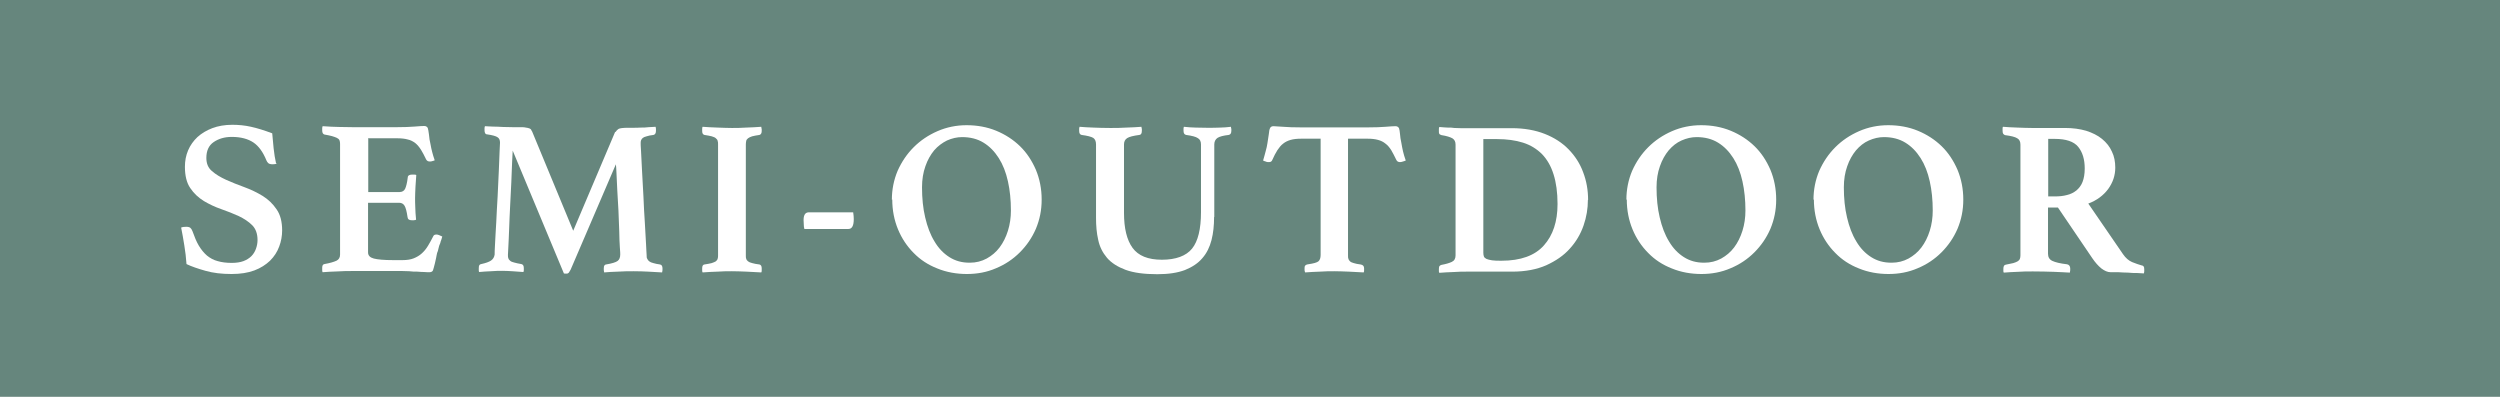
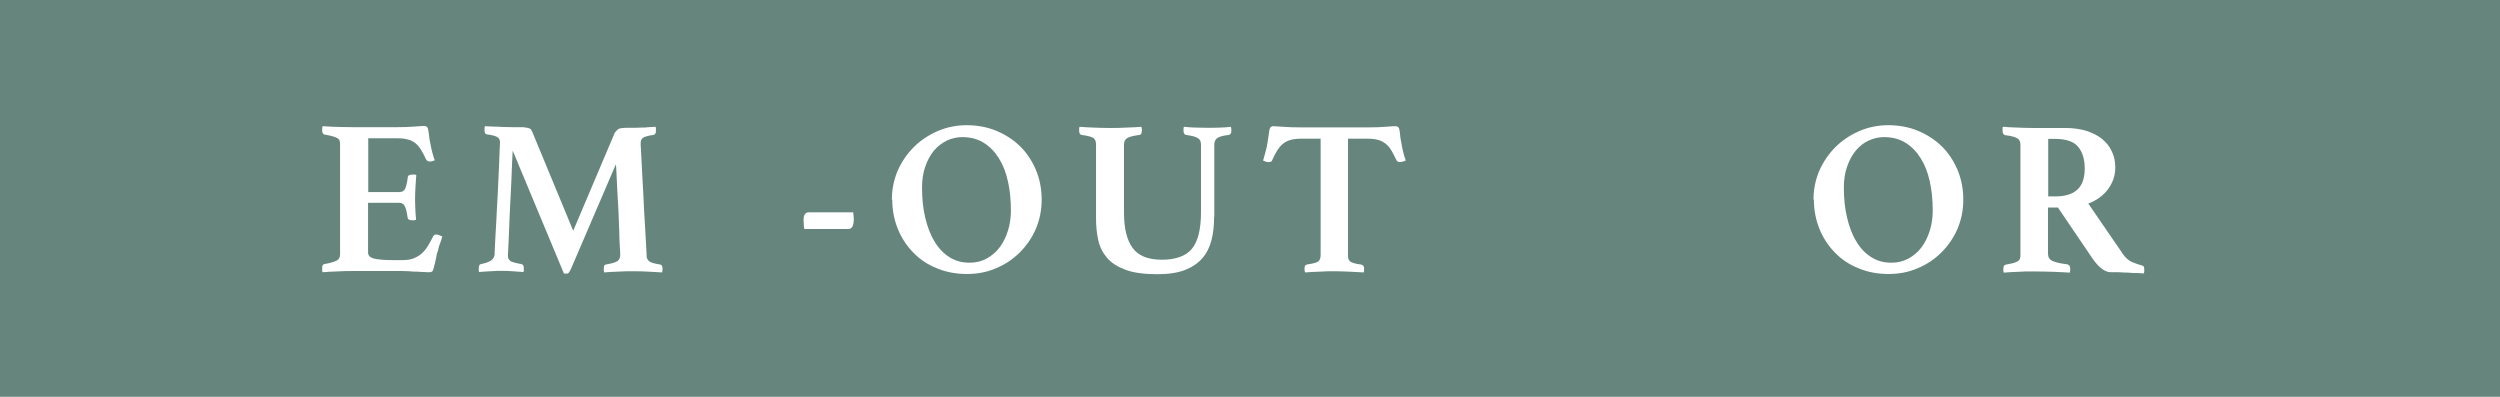
<svg xmlns="http://www.w3.org/2000/svg" id="_レイヤー_2" data-name="レイヤー_2" width="126" height="20" viewBox="0 0 126 20">
  <defs>
    <style>
      .cls-1 {
        fill: #66867d;
      }

      .cls-2 {
        fill: #fff;
      }
    </style>
  </defs>
  <g id="_レイヤー_1-2" data-name="レイヤー_1">
    <g>
      <rect class="cls-1" width="126" height="20" />
      <g>
-         <path class="cls-2" d="M13.95,8.25c-.07.02-.14.03-.21.03-.1,0-.18-.02-.22-.06-.04-.04-.07-.08-.09-.13-.17-.42-.39-.73-.66-.91-.27-.18-.63-.28-1.09-.28-.36,0-.66.09-.91.26-.25.17-.37.44-.37.8,0,.28.09.5.28.66.19.17.43.31.71.44.29.13.59.25.92.37.33.12.64.27.92.44.29.18.52.4.71.68.19.27.28.63.28,1.06,0,.28-.05.56-.15.82-.1.27-.25.5-.46.71-.21.2-.47.37-.79.49-.32.12-.7.18-1.15.18-.49,0-.93-.05-1.31-.16-.39-.11-.71-.22-.96-.34-.02-.32-.06-.63-.11-.94-.05-.31-.1-.61-.16-.9.07-.03.16-.04.26-.04.09,0,.16.02.2.05.04.03.08.09.11.17.1.28.2.53.32.73.12.2.26.37.41.5.16.13.34.23.54.28.2.06.44.09.71.09.23,0,.43-.03.59-.09s.3-.15.4-.25c.1-.1.18-.23.23-.37.05-.14.08-.29.08-.44,0-.32-.09-.57-.27-.75-.18-.18-.41-.33-.68-.46-.27-.12-.56-.24-.88-.35-.32-.11-.61-.25-.88-.41-.27-.17-.5-.38-.68-.65-.18-.26-.27-.62-.27-1.07,0-.3.05-.57.16-.83.11-.26.27-.48.47-.67.21-.19.46-.34.75-.45.29-.11.63-.17,1.01-.17.31,0,.63.03.94.1.32.07.67.18,1.07.33.02.22.04.47.07.75s.07.53.12.75Z" />
        <path class="cls-2" d="M18.56,7v2.68h1.57c.14,0,.24-.06.29-.17.05-.11.1-.3.13-.56,0-.06.03-.1.07-.12.04-.02.08-.03.14-.03.02,0,.06,0,.11,0,.05,0,.08,0,.11.02-.01.17-.03.37-.04.59-.01.23-.02.42-.02.57,0,.13,0,.29.01.47,0,.18.02.39.04.62-.02.02-.06.02-.11.03-.05,0-.08,0-.11,0-.13,0-.2-.05-.21-.16-.04-.28-.09-.47-.15-.57-.06-.1-.15-.15-.27-.15h-1.57v2.5c0,.16.1.26.29.31.19.05.52.08.98.08h.47c.22,0,.41-.03.56-.09.15-.06.29-.14.41-.25.12-.11.22-.23.31-.38s.18-.31.27-.49c.02-.05.07-.08.16-.08.04,0,.08.01.13.03.05.02.1.04.16.07-.02.06-.03.12-.05.17-.02.05-.04.1-.05.16-.04.08-.07.17-.09.27-.02.1-.04.17-.07.23-.02.07-.03.16-.05.25s-.04.18-.06.27c-.02.08-.04.16-.06.23-.02.07-.03.11-.04.13-.03.06-.09.09-.18.09-.06,0-.14,0-.26-.01-.11,0-.23-.01-.36-.02-.13,0-.26,0-.4-.02-.13,0-.25-.01-.34-.01h-2.53c-.22,0-.46,0-.74.02-.28.01-.53.02-.75.04-.02-.03-.02-.07-.02-.12v-.11c0-.11.04-.17.11-.18.28-.05.48-.11.61-.17.12-.06.18-.16.18-.31v-5.58c0-.07-.01-.13-.03-.18-.02-.05-.07-.09-.13-.12-.06-.03-.15-.06-.25-.09-.1-.03-.23-.05-.38-.08-.07-.02-.11-.09-.11-.2v-.11s0-.07.02-.11c.32.02.6.04.85.04.25,0,.46.01.64.01h2.28c.33,0,.62-.01.86-.03.24-.02.41-.03.49-.03.08,0,.14.03.18.1.02.06.04.17.06.33.01.16.04.33.08.5.02.13.05.25.08.37.03.12.07.26.13.43-.04.02-.08.03-.12.04-.04.02-.09.02-.13.02-.08,0-.14-.03-.18-.1-.09-.19-.18-.36-.26-.49-.09-.14-.18-.25-.29-.34-.11-.08-.23-.15-.38-.18-.14-.04-.32-.06-.52-.06h-1.48Z" />
        <path class="cls-2" d="M31.03,6.66c.03-.07.08-.12.14-.16.07-.04.23-.06.49-.06.06,0,.15,0,.26,0,.12,0,.24,0,.37-.01.13,0,.27,0,.4-.02.13,0,.25-.02.35-.02.01.04.02.07.02.11v.09c0,.12-.04.19-.12.21-.15.02-.27.04-.35.07-.09.02-.15.05-.19.08-.04.03-.07.07-.09.12-.02.04-.02.1-.02.16,0,.02,0,.16.02.42.01.27.03.6.05.99.02.39.04.82.07,1.28.02.46.04.9.07,1.31.02.41.04.77.06,1.07.01.3.03.49.03.56,0,.08,0,.14.03.18.02.05.05.09.1.13.05.04.12.07.21.09.09.03.2.05.34.07.08.02.12.08.12.21,0,.05,0,.12-.02.19-.26-.01-.49-.03-.71-.04-.21-.01-.45-.02-.72-.02-.25,0-.51,0-.79.02-.28.01-.51.02-.7.04-.02-.07-.02-.14-.02-.19,0-.08.01-.14.04-.17.03-.03.05-.04.07-.04.3-.05.5-.11.59-.18.09-.07.13-.18.13-.33,0-.02,0-.14-.02-.36s-.02-.48-.03-.8c-.01-.32-.03-.66-.04-1.04-.02-.37-.04-.72-.06-1.05-.02-.33-.03-.61-.04-.85-.01-.24-.02-.38-.03-.44l-2.28,5.31c-.04.07-.07.12-.09.15-.03.03-.06.05-.11.05h-.07s-.05,0-.07-.01l-2.58-6.19c0,.1-.02.29-.03.59-.01.29-.03.63-.04,1.01-.02.38-.04.78-.06,1.2-.02.42-.04.81-.05,1.16-.01.36-.03.65-.04.9-.01.24-.02.37-.02.39,0,.07,0,.13.02.17.01.05.04.09.09.13.04.04.11.07.2.09.09.03.21.05.37.08.08.02.12.08.12.21,0,.02,0,.05,0,.08,0,.03,0,.07-.02.11-.2-.01-.39-.03-.56-.04-.17-.01-.34-.02-.51-.02-.15,0-.33,0-.56.02-.22.01-.42.02-.6.04-.02-.03-.02-.06-.02-.1v-.09c0-.08.01-.13.03-.16.02-.03.05-.04.09-.05.23-.05.4-.11.5-.18.1-.07.16-.17.18-.3,0-.06,0-.24.02-.54.02-.3.03-.66.06-1.07.02-.41.04-.85.07-1.32.02-.46.04-.89.06-1.29.02-.4.03-.73.04-1,.01-.27.02-.41.02-.42,0-.13-.04-.22-.12-.27-.08-.06-.26-.11-.54-.15-.08,0-.12-.08-.12-.21v-.09s0-.07.02-.11c.1,0,.23.02.4.02.17,0,.34.01.52.02s.35,0,.5.01c.16,0,.27,0,.33,0,.13,0,.24,0,.31.02.07.01.13.02.18.04.04.02.08.04.09.07s.03.06.05.09l2.07,5,2.12-5Z" />
-         <path class="cls-2" d="M37.59,12.86c0,.08,0,.14.02.18.01.05.04.09.09.13.05.04.12.07.21.09.09.03.22.05.37.07.07.02.11.08.11.19,0,.02,0,.06,0,.1,0,.04,0,.08-.02.11-.24-.01-.49-.03-.76-.04-.27-.01-.51-.02-.72-.02s-.46,0-.72.02c-.27.01-.52.02-.76.04-.02-.03-.02-.07-.02-.11v-.1c0-.12.04-.18.11-.19.16-.02.28-.05.37-.07.09-.03.16-.06.21-.09.04-.04.08-.08.09-.13.02-.05.02-.11.02-.18v-5.58c0-.07,0-.13-.02-.18-.01-.05-.04-.09-.09-.13-.04-.04-.11-.07-.21-.1-.09-.02-.22-.05-.37-.07-.07-.02-.11-.08-.11-.19v-.1s0-.09.02-.12c.24.02.49.03.76.04.27.01.51.02.72.02s.45,0,.72-.02c.27-.01.53-.02.76-.04,0,.04.01.08.02.12,0,.04,0,.08,0,.1,0,.1-.04.17-.11.19-.16.02-.28.05-.37.07-.09.03-.16.06-.21.1-.05.04-.08.08-.09.13-.01.05-.02.11-.02.18v5.58Z" />
        <path class="cls-2" d="M43,10.7c.02.13.03.25.03.34,0,.34-.09.5-.27.5h-2.22c-.02-.07-.03-.15-.03-.24s-.01-.17-.01-.21c0-.15.03-.25.08-.31.05-.06.12-.08.2-.08h2.22Z" />
        <path class="cls-2" d="M44.95,10.07c0-.52.1-1.01.29-1.46.2-.45.47-.85.81-1.19s.74-.61,1.2-.81c.46-.2.95-.3,1.47-.3s1.03.09,1.49.28c.46.19.86.45,1.2.78s.6.73.8,1.19c.19.46.29.96.29,1.5s-.1,1.01-.29,1.47c-.2.46-.47.85-.81,1.19-.34.34-.74.61-1.2.8-.46.2-.95.29-1.47.29s-1.03-.09-1.49-.28c-.46-.18-.86-.44-1.19-.78-.33-.33-.6-.73-.79-1.19-.19-.46-.29-.96-.29-1.51ZM48.88,13.24c.31,0,.59-.07.85-.21.25-.14.47-.32.65-.56.18-.24.32-.52.42-.84.1-.32.15-.66.15-1.02,0-.53-.05-1.02-.15-1.47-.1-.45-.25-.84-.46-1.17s-.46-.59-.77-.78c-.31-.19-.67-.28-1.08-.28-.26,0-.51.06-.76.17-.24.12-.46.28-.65.5-.18.22-.33.48-.44.8-.11.31-.17.66-.17,1.06,0,.55.05,1.06.16,1.52.11.47.26.87.47,1.21.2.34.45.6.75.79.3.19.63.28,1.01.28Z" />
        <path class="cls-2" d="M61.19,10.94c0,.42-.04.81-.13,1.16-.09.35-.24.66-.46.91-.22.26-.51.45-.88.6-.37.14-.83.21-1.39.21-.66,0-1.19-.07-1.6-.22-.4-.15-.72-.35-.94-.61-.22-.26-.37-.56-.44-.9-.08-.35-.11-.71-.11-1.11v-3.7c0-.16-.05-.27-.14-.33-.1-.06-.29-.11-.59-.15-.08-.02-.12-.08-.12-.21v-.09s0-.07.02-.11c.22.02.44.03.69.04s.53.02.86.02c.26,0,.53,0,.81-.02.28-.01.54-.02.76-.04,0,.04.01.07.02.11,0,.04,0,.07,0,.09,0,.13-.04.2-.12.21-.3.04-.51.09-.62.16-.11.07-.16.18-.16.32v3.45c0,.77.14,1.36.43,1.76.29.4.78.6,1.48.6s1.22-.19,1.52-.56c.3-.37.45-.99.45-1.83v-3.42c0-.15-.05-.26-.16-.32-.1-.07-.3-.12-.59-.16-.09-.02-.13-.09-.13-.21,0-.02,0-.05,0-.09,0-.04,0-.07.02-.11.22.02.41.04.6.04.18,0,.38.01.58.01.24,0,.45,0,.64-.01.18,0,.37-.02.55-.04,0,.04.01.07.02.11,0,.04,0,.07,0,.09,0,.12-.04.19-.13.21-.27.03-.46.08-.57.15-.1.07-.16.18-.16.33v3.65Z" />
        <path class="cls-2" d="M67.94,7v5.86c0,.08,0,.14.02.18.01.05.04.09.08.13.04.04.11.07.19.09.08.03.2.05.35.07.11.02.17.08.17.19,0,.02,0,.06,0,.1,0,.04,0,.08-.02.11-.24-.01-.49-.03-.76-.04-.27-.01-.51-.02-.72-.02s-.45,0-.72.02c-.26.01-.51.02-.75.04-.02-.03-.02-.07-.03-.11,0-.04,0-.08,0-.1,0-.05,0-.09.03-.13.02-.03.07-.06.15-.07.28-.04.45-.09.52-.15.07-.06.11-.17.11-.32v-5.86h-.98c-.21,0-.39.02-.53.06-.14.04-.27.1-.38.19-.11.08-.2.2-.29.33-.09.14-.17.3-.26.5-.03.07-.08.1-.17.1-.04,0-.1,0-.16-.03-.06-.02-.1-.03-.13-.05.05-.18.1-.34.13-.47.04-.14.07-.27.09-.41.03-.17.05-.32.07-.46.01-.13.03-.23.06-.29.03-.07.09-.1.18-.1.08,0,.24.01.48.03.24.02.53.03.87.03h3.43c.33,0,.62-.01.86-.03.24-.02.41-.03.5-.03.08,0,.14.03.18.1.02.06.04.16.05.29s.03.29.07.46c.02.13.05.27.08.41.03.14.08.29.14.47-.04.02-.08.03-.14.05-.06.02-.11.03-.15.03-.08,0-.14-.03-.18-.1-.09-.19-.18-.36-.26-.5-.09-.14-.18-.25-.29-.33-.11-.09-.23-.15-.38-.19-.14-.04-.32-.06-.52-.06h-.98Z" />
-         <path class="cls-2" d="M80.03,10.07c0,.44-.07.87-.22,1.3s-.38.82-.69,1.16c-.31.35-.71.62-1.19.84-.48.21-1.05.32-1.71.32h-2.28c-.19,0-.42,0-.67.02-.26.01-.5.02-.73.04-.02-.03-.02-.06-.02-.1v-.09c0-.08.01-.13.04-.16s.06-.04.09-.05c.22-.04.39-.09.52-.15.13-.06.19-.17.19-.33v-5.58c0-.15-.05-.25-.16-.32-.11-.06-.29-.12-.55-.16-.06-.02-.1-.04-.11-.07-.02-.03-.02-.08-.02-.14v-.09s0-.07.02-.11c.16.02.29.02.42.03.12,0,.24,0,.34.02.1,0,.21.01.31.01h2.58c.63,0,1.19.1,1.67.29.48.19.88.45,1.2.78.32.33.57.71.73,1.15.17.44.25.91.25,1.4ZM78.5,10.28c0-.58-.07-1.08-.2-1.49-.13-.42-.33-.76-.58-1.02-.26-.26-.58-.46-.96-.58-.38-.12-.82-.18-1.31-.18h-.69v5.73c0,.07.01.14.03.19.02.05.07.09.13.12.07.03.16.05.28.07.12.02.28.02.48.02.96,0,1.68-.26,2.13-.77.46-.51.69-1.21.69-2.08Z" />
-         <path class="cls-2" d="M81.97,10.07c0-.52.1-1.01.29-1.46.2-.45.47-.85.81-1.19.34-.34.74-.61,1.2-.81.46-.2.95-.3,1.47-.3s1.03.09,1.49.28c.46.19.86.45,1.2.78.34.33.6.73.8,1.19.19.46.29.96.29,1.5s-.1,1.01-.29,1.47c-.2.46-.47.85-.81,1.19-.34.34-.74.61-1.2.8-.46.2-.95.29-1.47.29s-1.03-.09-1.49-.28c-.46-.18-.86-.44-1.19-.78-.33-.33-.6-.73-.79-1.19-.19-.46-.29-.96-.29-1.51ZM85.9,13.24c.31,0,.59-.07.85-.21.25-.14.47-.32.65-.56.18-.24.32-.52.42-.84.1-.32.15-.66.15-1.02,0-.53-.05-1.02-.15-1.47-.1-.45-.25-.84-.46-1.17s-.46-.59-.77-.78c-.31-.19-.67-.28-1.08-.28-.26,0-.51.06-.76.17s-.46.28-.65.5c-.18.22-.33.48-.44.8-.11.31-.17.66-.17,1.06,0,.55.05,1.06.16,1.52.11.47.26.87.47,1.21.2.34.45.6.75.79.3.19.63.28,1.01.28Z" />
        <path class="cls-2" d="M91.4,10.07c0-.52.1-1.01.29-1.46.2-.45.47-.85.81-1.19.34-.34.74-.61,1.2-.81.46-.2.95-.3,1.47-.3s1.03.09,1.49.28c.46.19.86.45,1.2.78.34.33.6.73.8,1.19.19.46.29.96.29,1.5s-.1,1.01-.29,1.47c-.2.46-.47.85-.81,1.19-.34.34-.74.61-1.2.8-.46.2-.95.29-1.47.29s-1.03-.09-1.49-.28c-.46-.18-.86-.44-1.19-.78-.33-.33-.6-.73-.79-1.19-.19-.46-.29-.96-.29-1.51ZM95.34,13.24c.31,0,.59-.07.85-.21.25-.14.47-.32.65-.56.18-.24.32-.52.42-.84.1-.32.15-.66.15-1.02,0-.53-.05-1.02-.15-1.47-.1-.45-.25-.84-.46-1.17s-.46-.59-.77-.78c-.31-.19-.67-.28-1.08-.28-.26,0-.51.06-.76.17s-.46.28-.65.5c-.18.22-.33.48-.44.8-.11.31-.17.66-.17,1.06,0,.55.05,1.06.16,1.52.11.47.26.87.47,1.21.2.34.45.6.75.79.3.19.63.28,1.01.28Z" />
        <path class="cls-2" d="M103.7,10.46h-.48v2.33c0,.17.07.29.22.36s.39.13.74.17c.1.02.16.09.16.22,0,.06,0,.13-.02.2-.22-.01-.49-.03-.81-.04-.32-.01-.67-.02-1.05-.02-.27,0-.53,0-.77.02-.25.01-.48.02-.7.04-.02-.03-.02-.06-.02-.1v-.09c0-.13.04-.2.12-.21.16-.03.28-.06.38-.08.1-.03.17-.06.22-.09.05-.03.09-.07.11-.12.02-.05.03-.11.03-.18v-5.58c0-.15-.05-.26-.16-.32-.11-.07-.31-.12-.62-.16-.04-.02-.07-.04-.09-.07-.02-.03-.03-.08-.03-.16v-.1s0-.07.02-.09c.21.02.45.03.72.04.27.01.51.02.73.02h1.68c.39,0,.75.05,1.06.14.31.1.58.23.8.41.22.18.39.39.5.64.12.24.17.52.17.81,0,.39-.12.75-.36,1.08-.24.32-.57.57-1,.73l1.75,2.55c.13.19.29.33.46.4.18.07.34.13.49.17.04,0,.07.02.09.05.02.03.03.07.03.14v.1s0,.07-.02.11c-.08,0-.2-.01-.34-.02-.15,0-.3,0-.46-.02-.16,0-.32-.01-.48-.02-.16,0-.29,0-.39,0-.16,0-.31-.07-.47-.19-.16-.13-.31-.3-.46-.52l-1.73-2.55ZM103.55,9.9c.23,0,.44-.02.62-.07.18-.04.34-.12.48-.23.13-.11.24-.25.31-.43.07-.18.11-.4.11-.68,0-.46-.11-.82-.33-1.09s-.62-.4-1.18-.4h-.33v2.9h.33Z" />
      </g>
    </g>
  </g>
</svg>